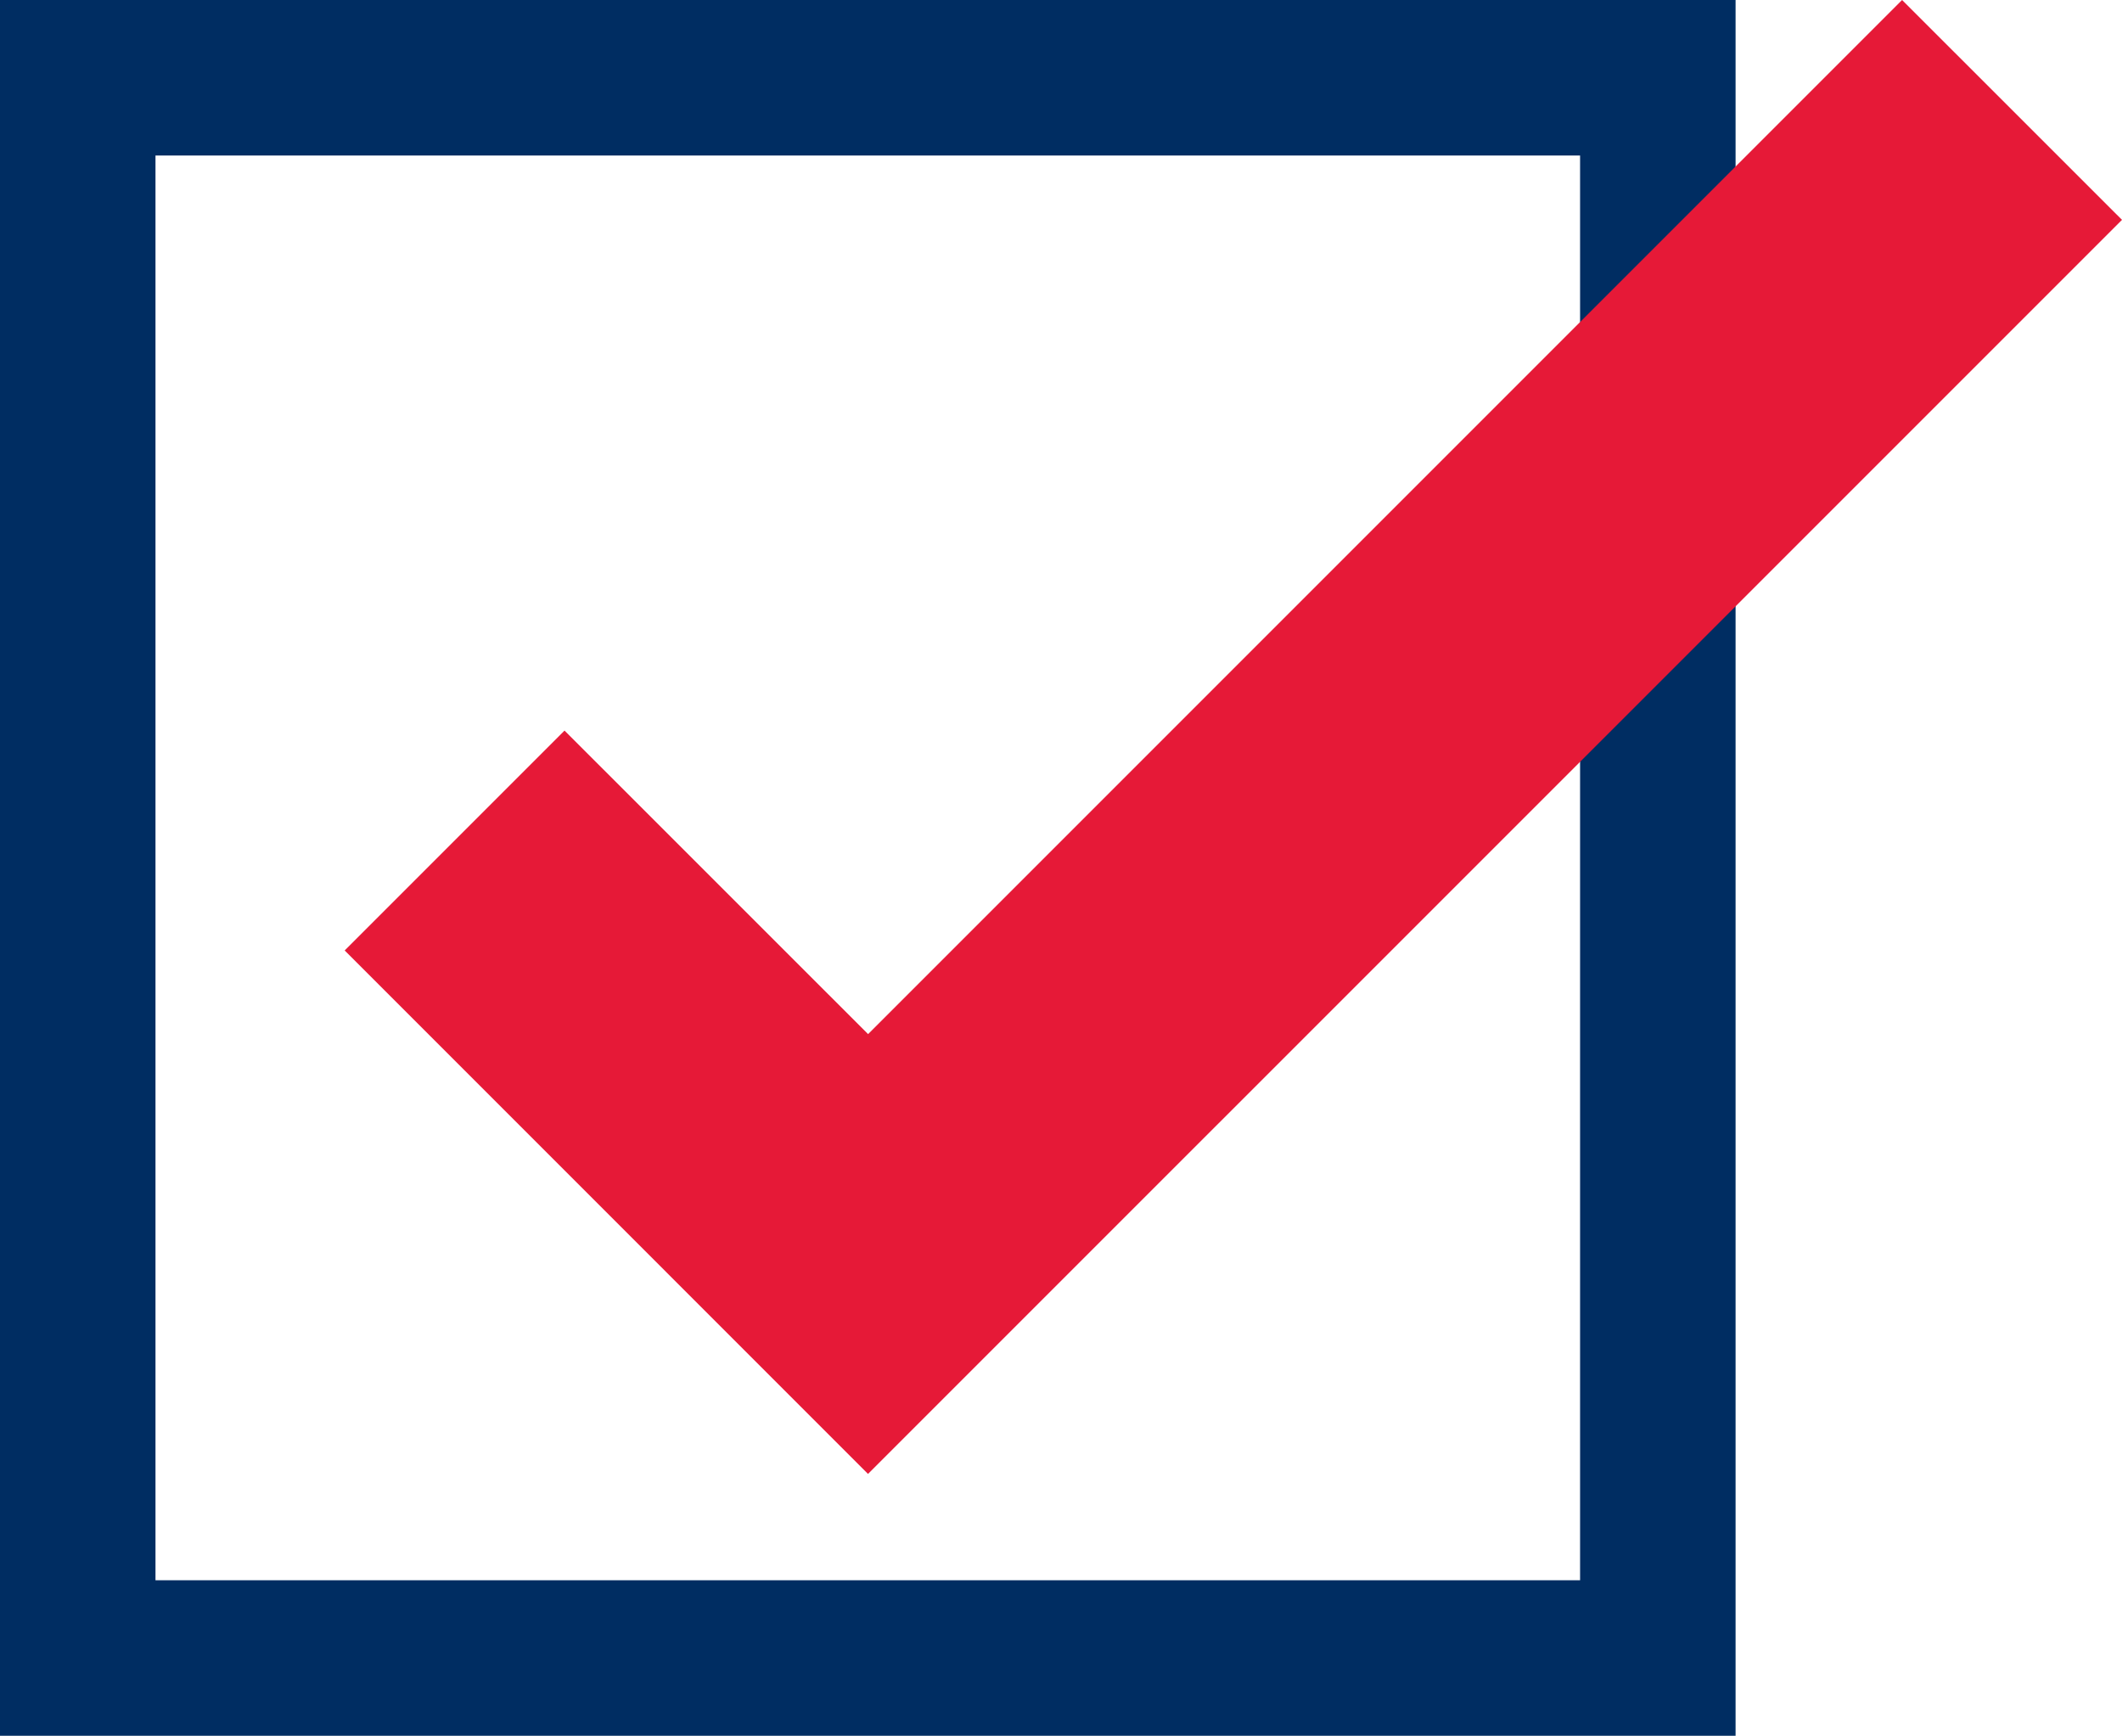
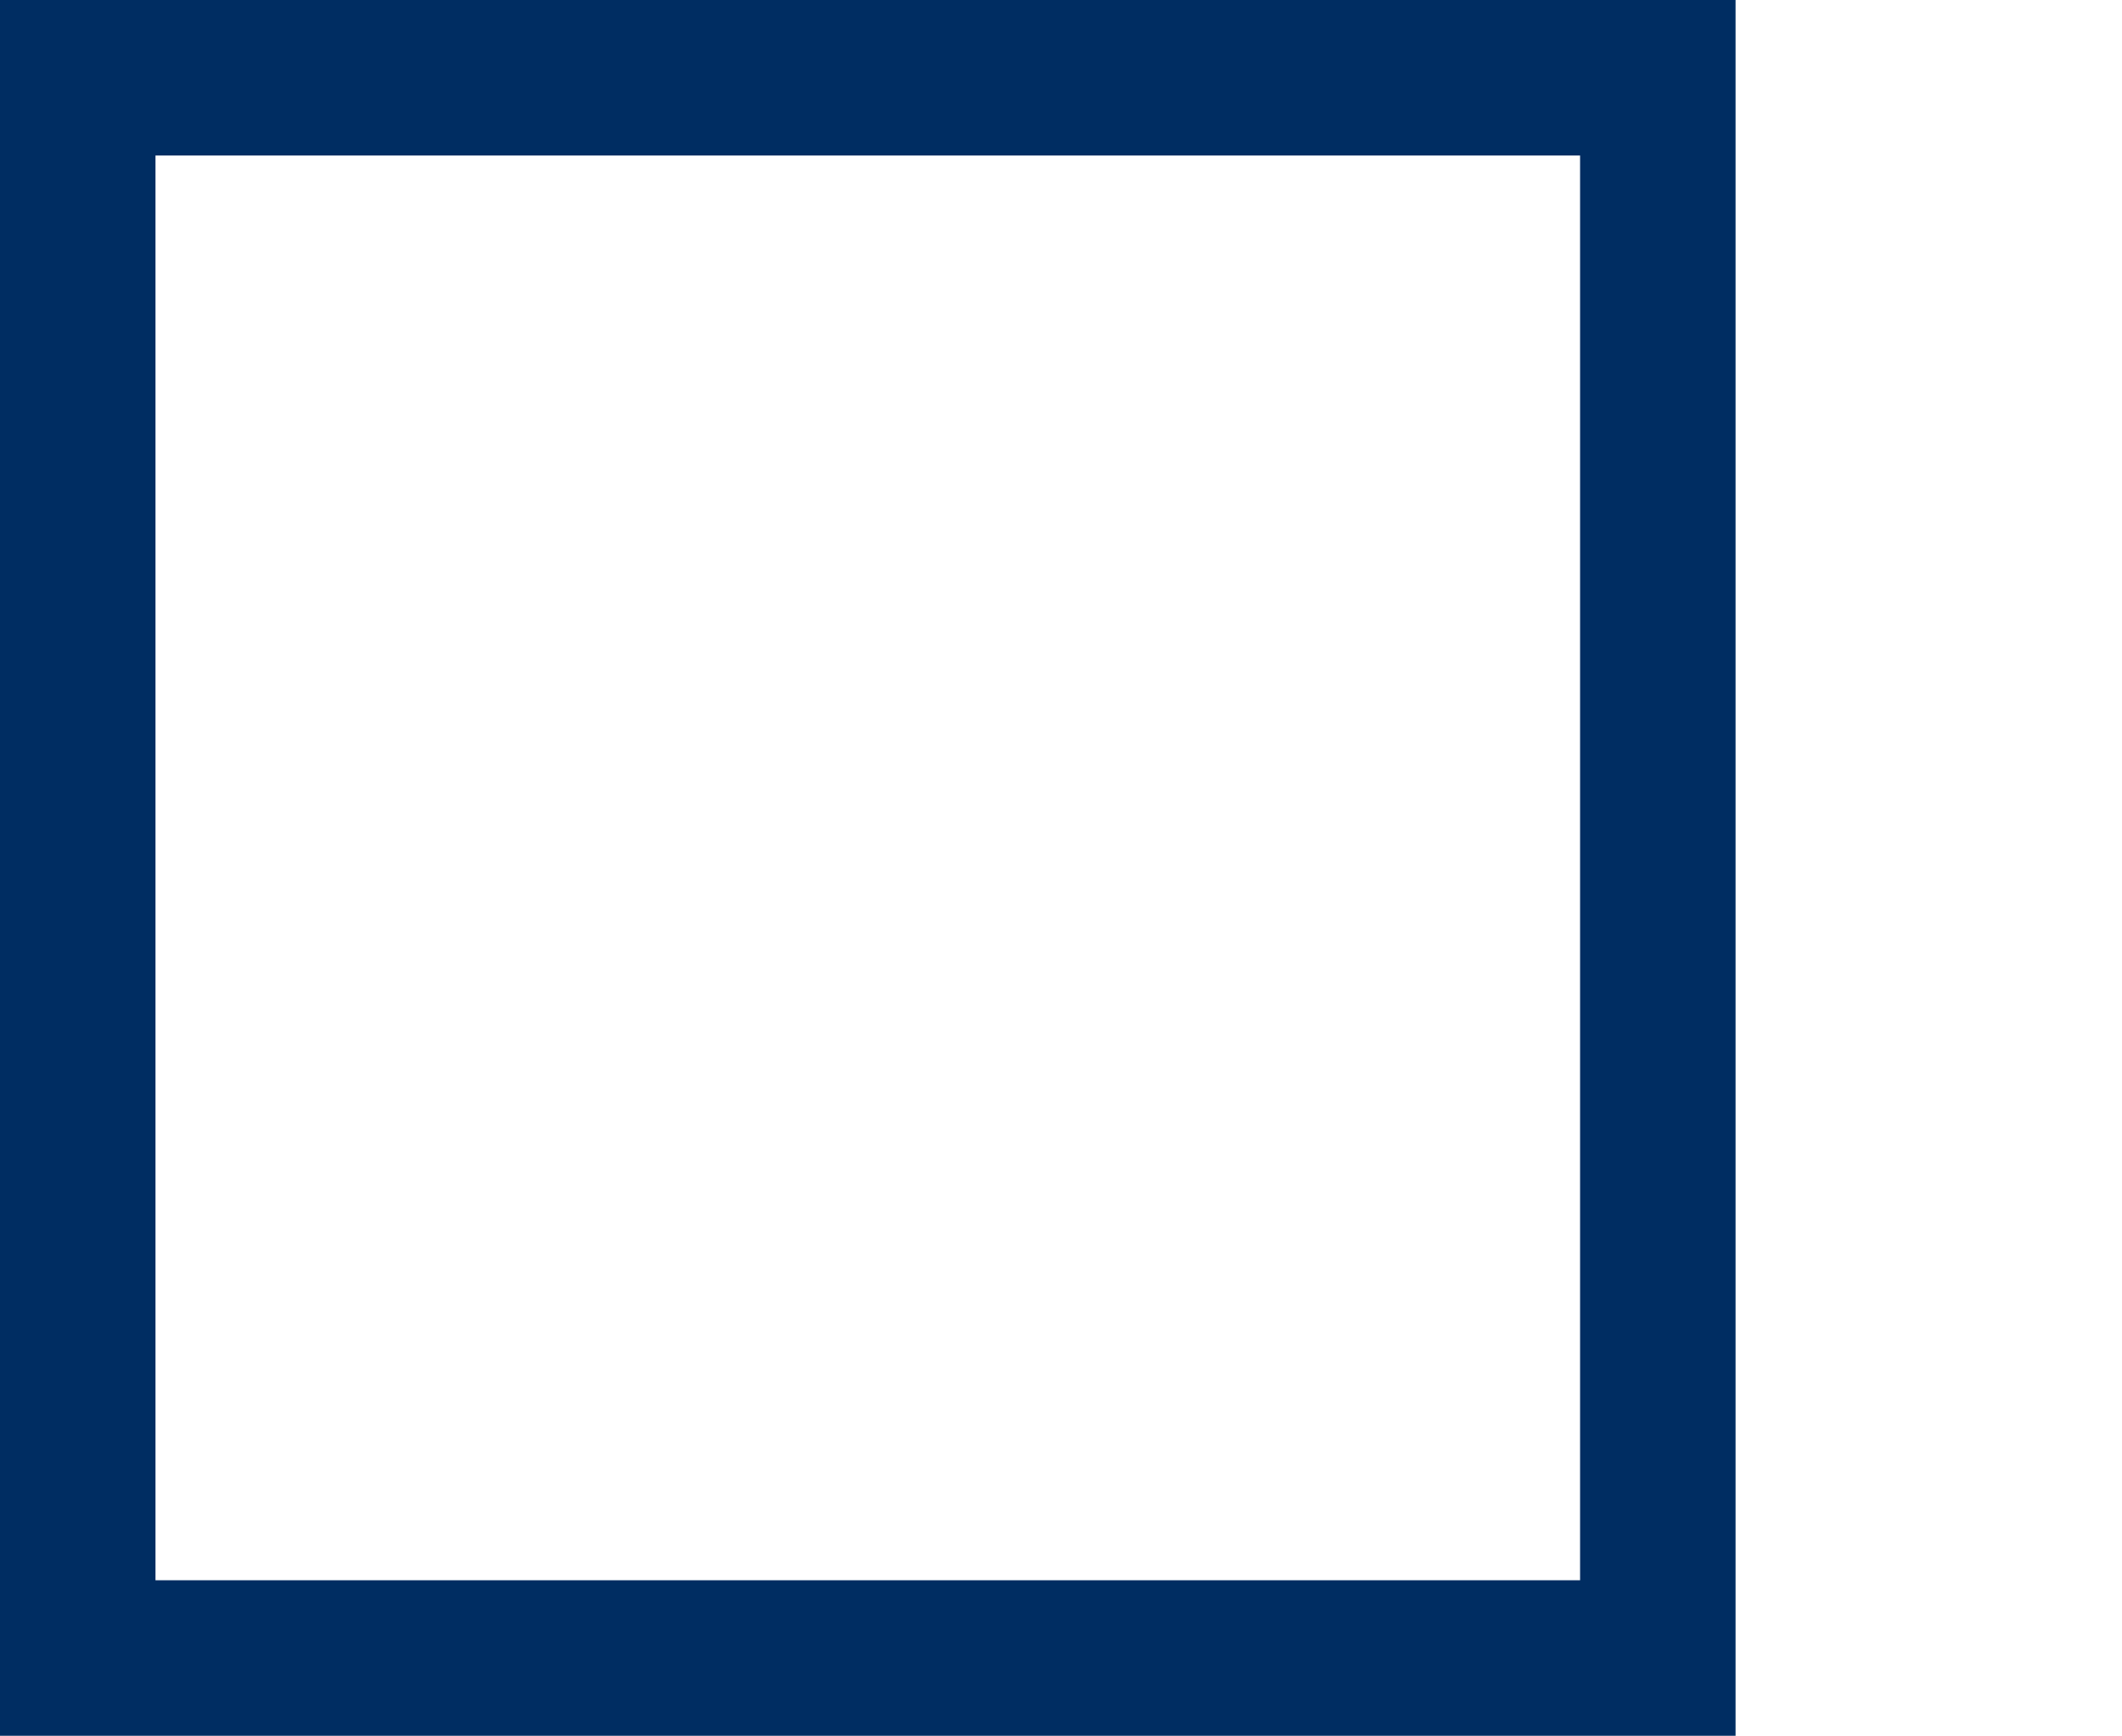
<svg xmlns="http://www.w3.org/2000/svg" id="Isolation_Mode" data-name="Isolation Mode" viewBox="0 0 275 224.92">
  <defs>
    <style> .cls-1 { fill: #e61937; } .cls-1, .cls-2 { stroke-width: 0px; } .cls-2 { fill: #002d62; } </style>
  </defs>
  <path class="cls-2" d="M0,0v224.92h224.92V0H0ZM204.77,204.77H20.15V20.15h184.62v184.62Z" />
-   <polygon class="cls-1" points="44.67 123.16 44.67 123.16 73.16 94.67 112.5 134 246.5 0 275 28.49 112.49 190.99 44.67 123.16 44.67 123.16" />
</svg>